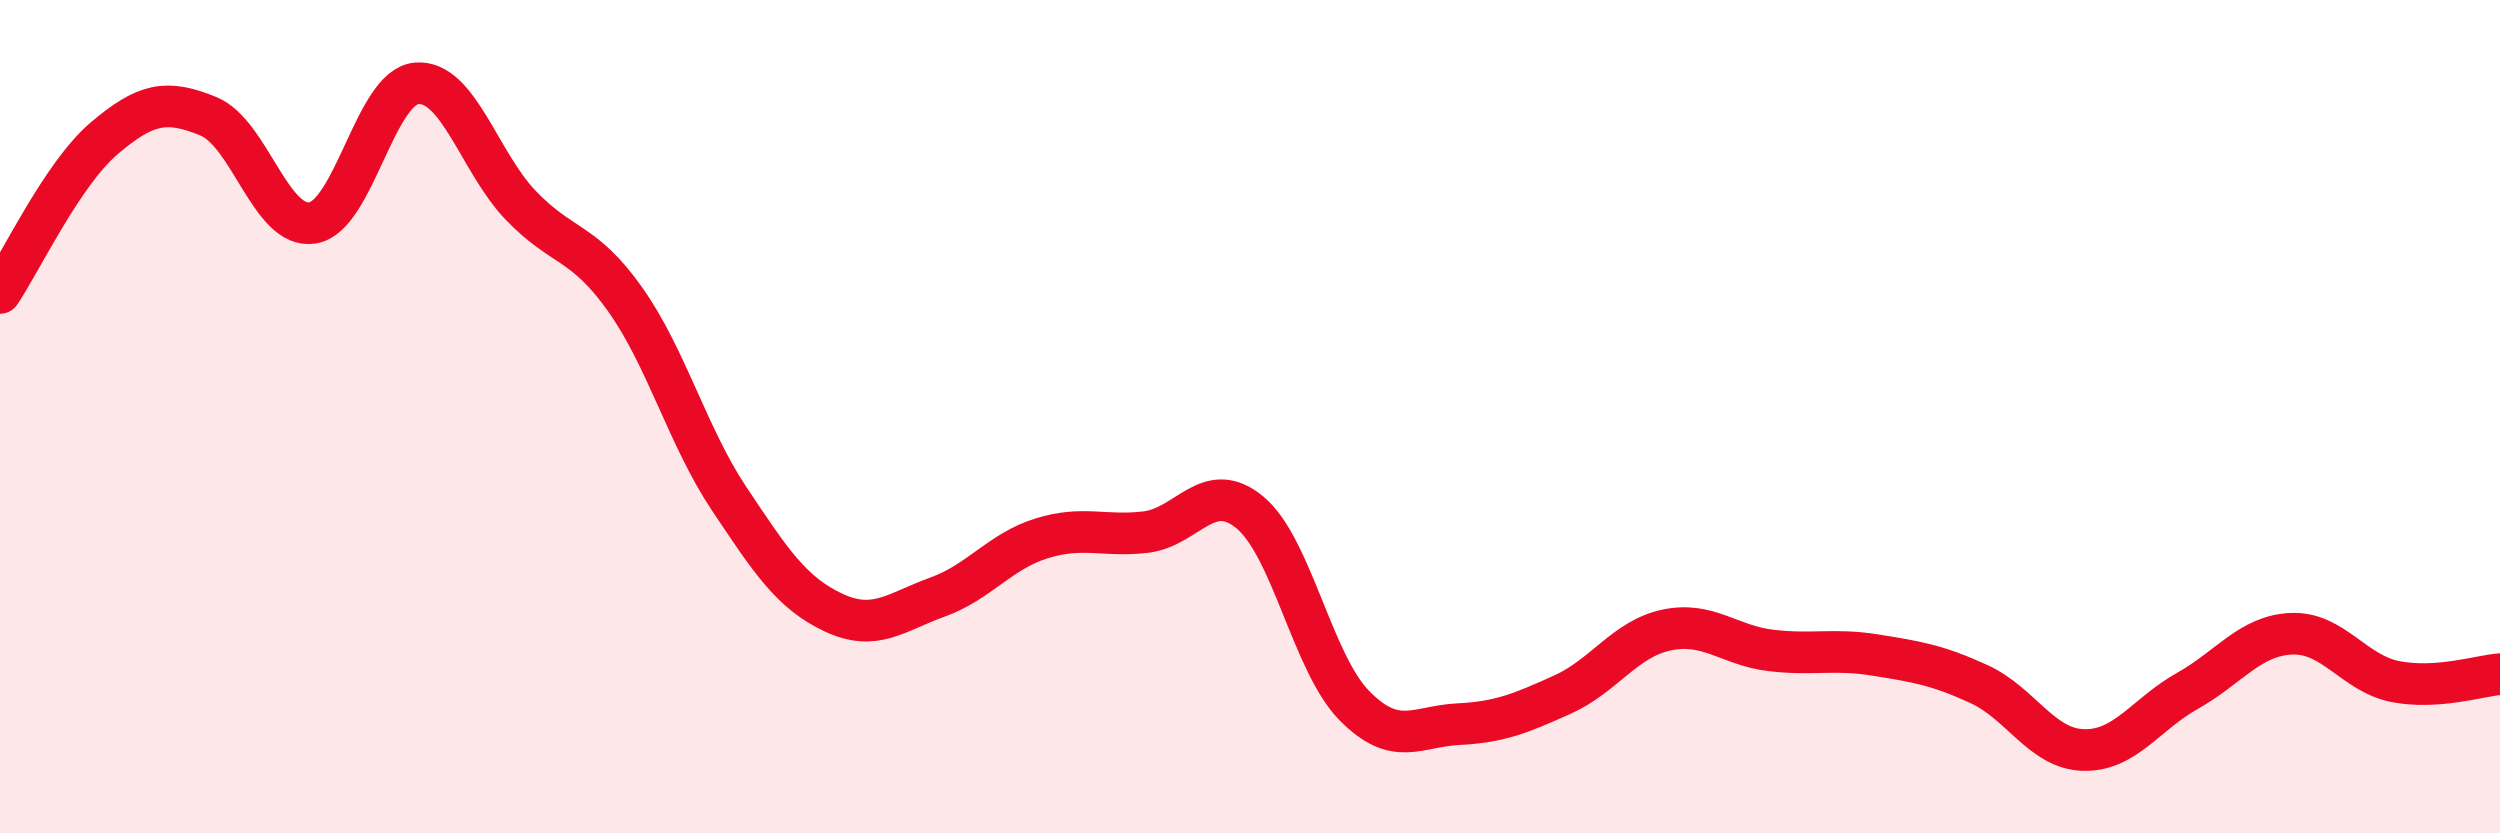
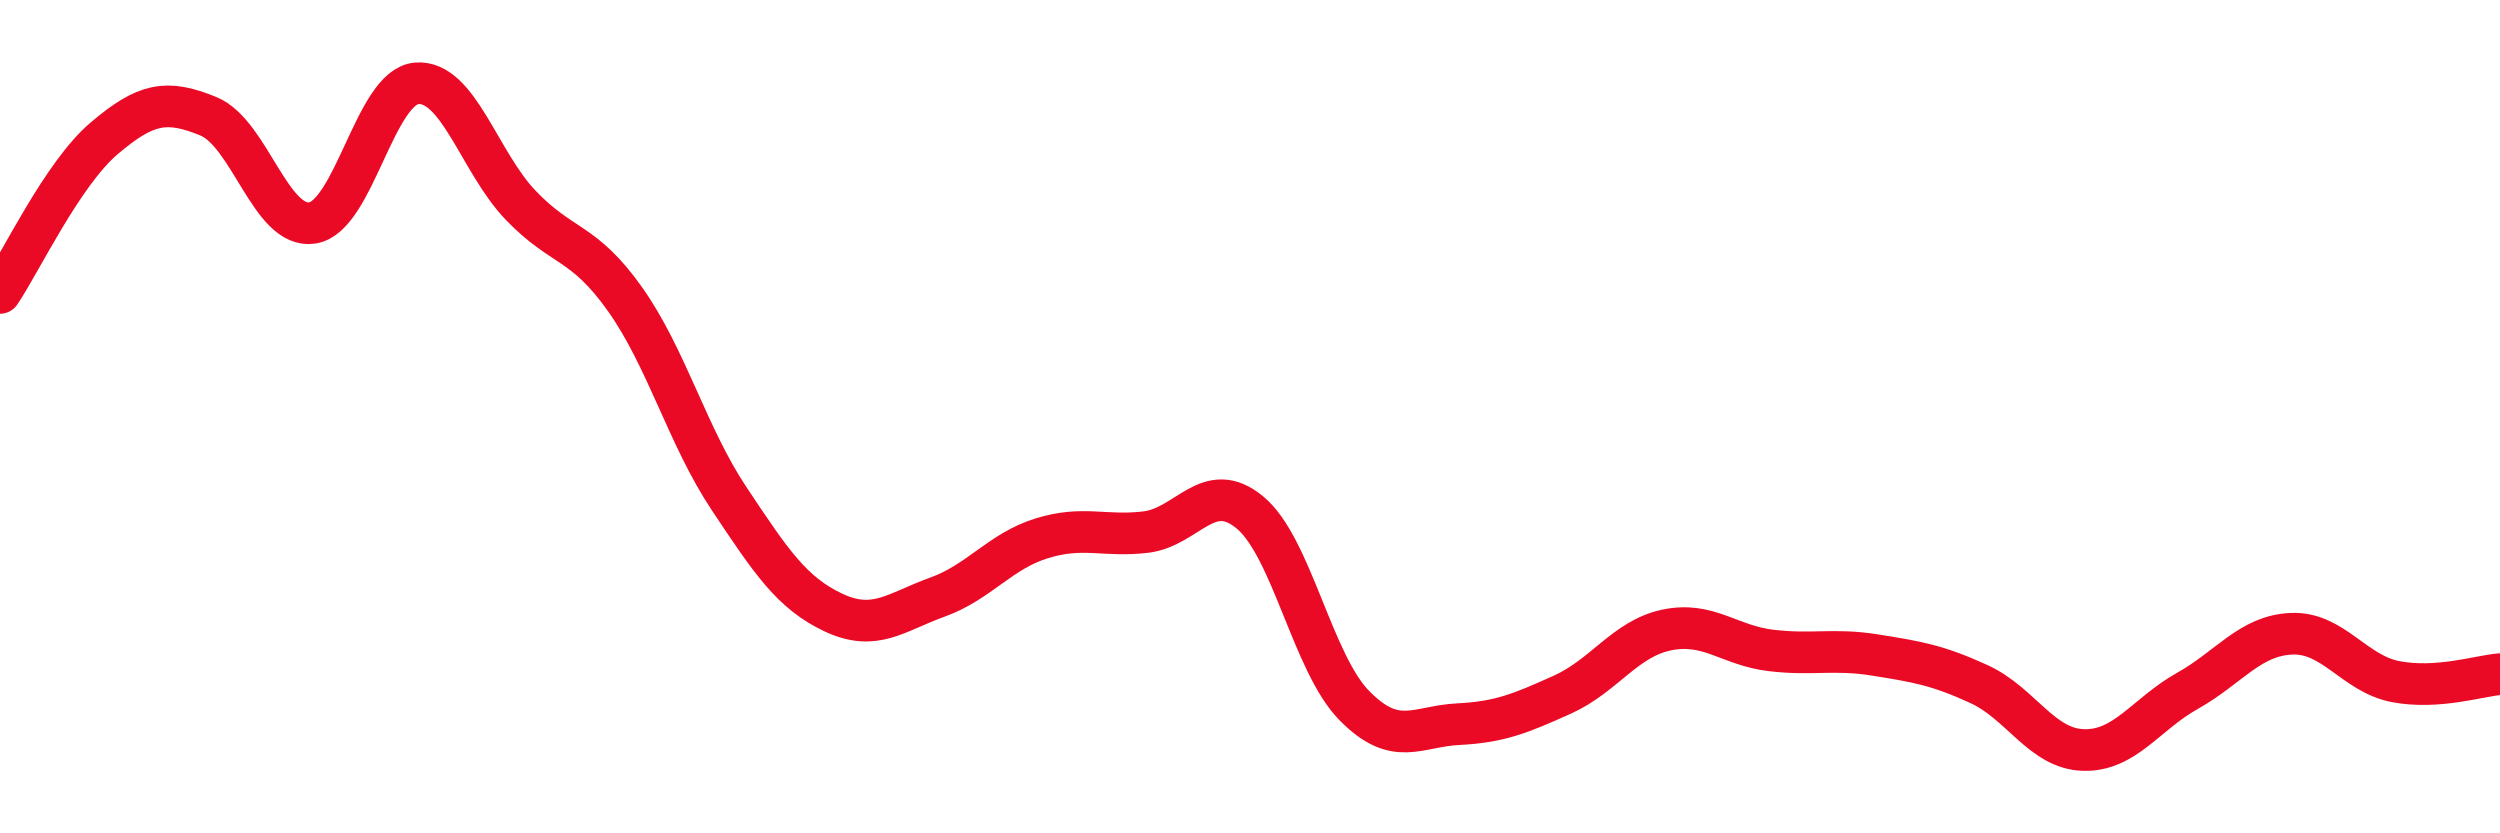
<svg xmlns="http://www.w3.org/2000/svg" width="60" height="20" viewBox="0 0 60 20">
-   <path d="M 0,7.03 C 0.5,6.29 1.5,4.17 2.5,3.32 C 3.5,2.47 4,2.38 5,2.79 C 6,3.2 6.5,5.51 7.5,5.35 C 8.5,5.19 9,2.08 10,2 C 11,1.92 11.5,3.89 12.5,4.93 C 13.5,5.97 14,5.77 15,7.18 C 16,8.59 16.5,10.47 17.5,11.97 C 18.5,13.47 19,14.23 20,14.7 C 21,15.17 21.5,14.69 22.5,14.33 C 23.5,13.97 24,13.23 25,12.92 C 26,12.61 26.5,12.89 27.5,12.77 C 28.5,12.65 29,11.47 30,12.3 C 31,13.13 31.5,15.91 32.5,16.93 C 33.5,17.95 34,17.43 35,17.38 C 36,17.33 36.5,17.12 37.5,16.67 C 38.5,16.22 39,15.33 40,15.12 C 41,14.91 41.5,15.49 42.5,15.61 C 43.5,15.73 44,15.56 45,15.72 C 46,15.88 46.5,15.96 47.5,16.42 C 48.5,16.88 49,17.97 50,18 C 51,18.03 51.5,17.14 52.5,16.58 C 53.5,16.02 54,15.25 55,15.21 C 56,15.17 56.5,16.17 57.5,16.36 C 58.5,16.55 59.5,16.22 60,16.18L60 20L0 20Z" fill="#EB0A25" opacity="0.1" stroke-linecap="round" stroke-linejoin="round" />
  <path d="M 0,7.03 C 0.5,6.29 1.5,4.17 2.5,3.32 C 3.5,2.47 4,2.38 5,2.79 C 6,3.2 6.5,5.51 7.5,5.35 C 8.5,5.19 9,2.08 10,2 C 11,1.92 11.5,3.89 12.5,4.93 C 13.5,5.97 14,5.77 15,7.18 C 16,8.59 16.5,10.47 17.5,11.97 C 18.5,13.47 19,14.23 20,14.7 C 21,15.17 21.5,14.69 22.5,14.33 C 23.5,13.97 24,13.23 25,12.92 C 26,12.61 26.5,12.89 27.5,12.77 C 28.5,12.65 29,11.47 30,12.3 C 31,13.13 31.5,15.91 32.5,16.93 C 33.5,17.95 34,17.43 35,17.38 C 36,17.33 36.5,17.12 37.5,16.67 C 38.5,16.22 39,15.33 40,15.12 C 41,14.91 41.5,15.49 42.5,15.61 C 43.5,15.73 44,15.56 45,15.72 C 46,15.88 46.5,15.96 47.5,16.42 C 48.5,16.88 49,17.97 50,18 C 51,18.03 51.5,17.14 52.5,16.58 C 53.5,16.02 54,15.25 55,15.21 C 56,15.17 56.5,16.17 57.5,16.36 C 58.5,16.55 59.5,16.22 60,16.18" stroke="#EB0A25" stroke-width="1" fill="none" stroke-linecap="round" stroke-linejoin="round" />
</svg>